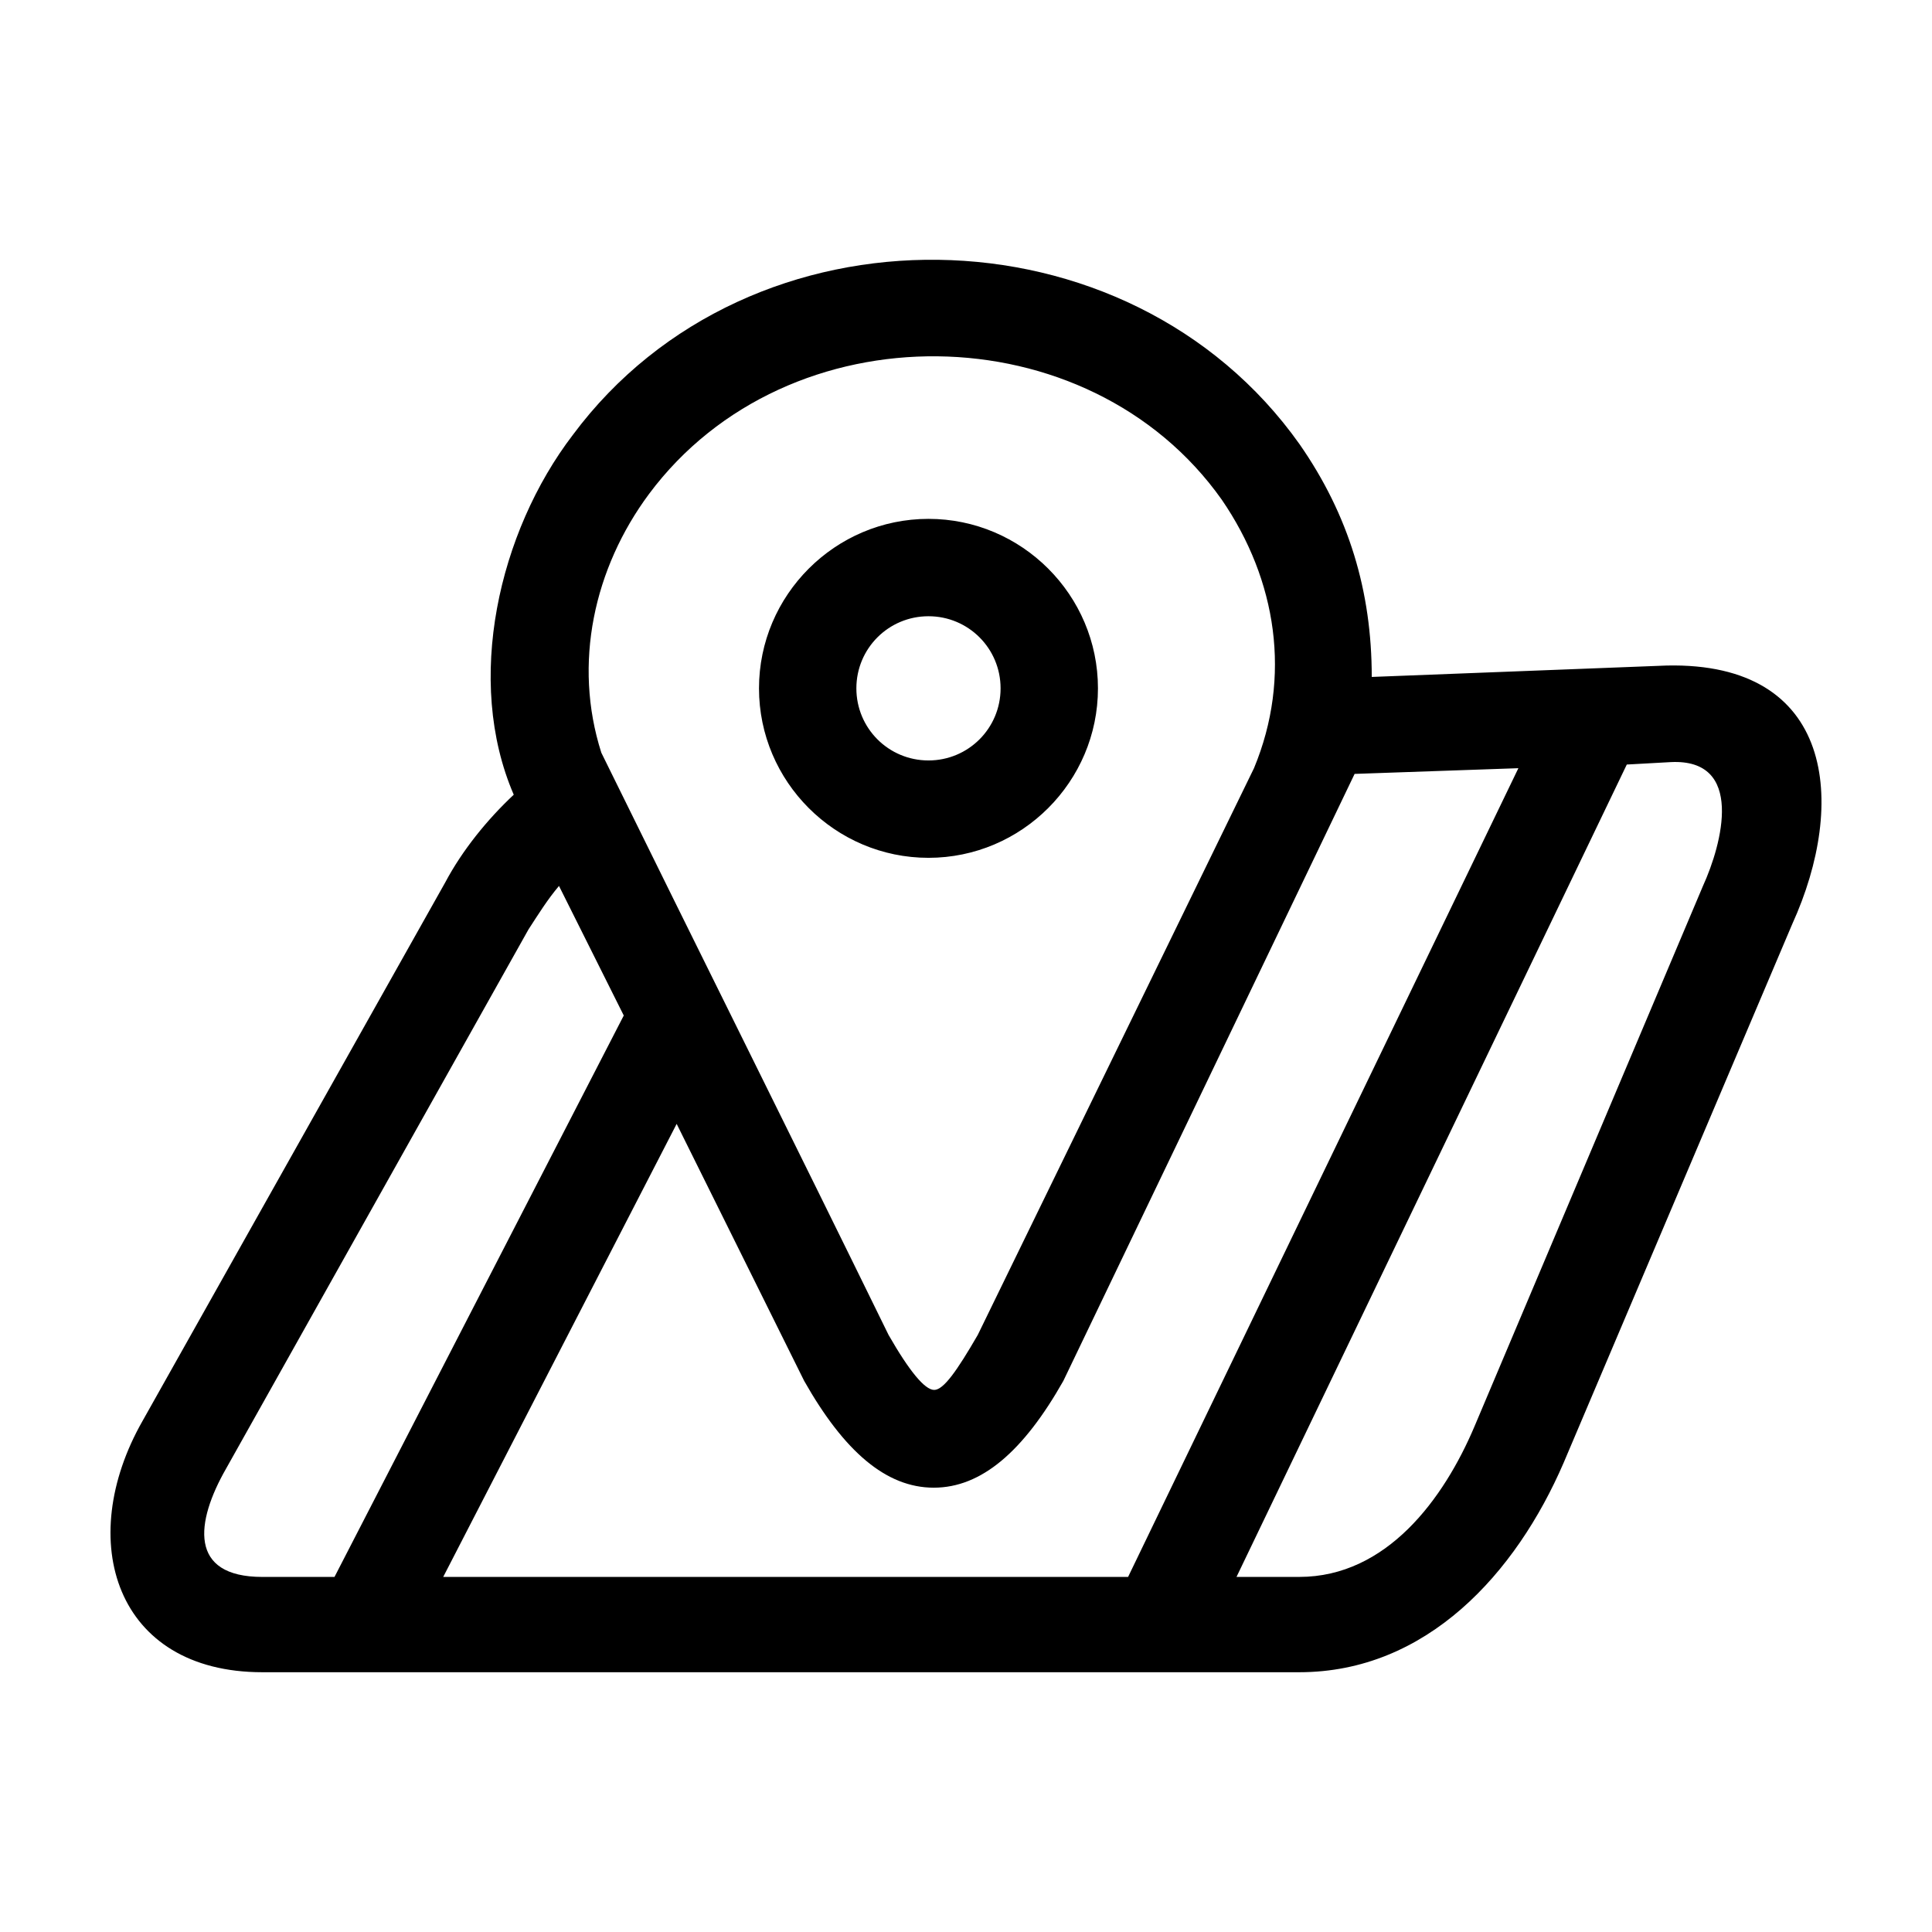
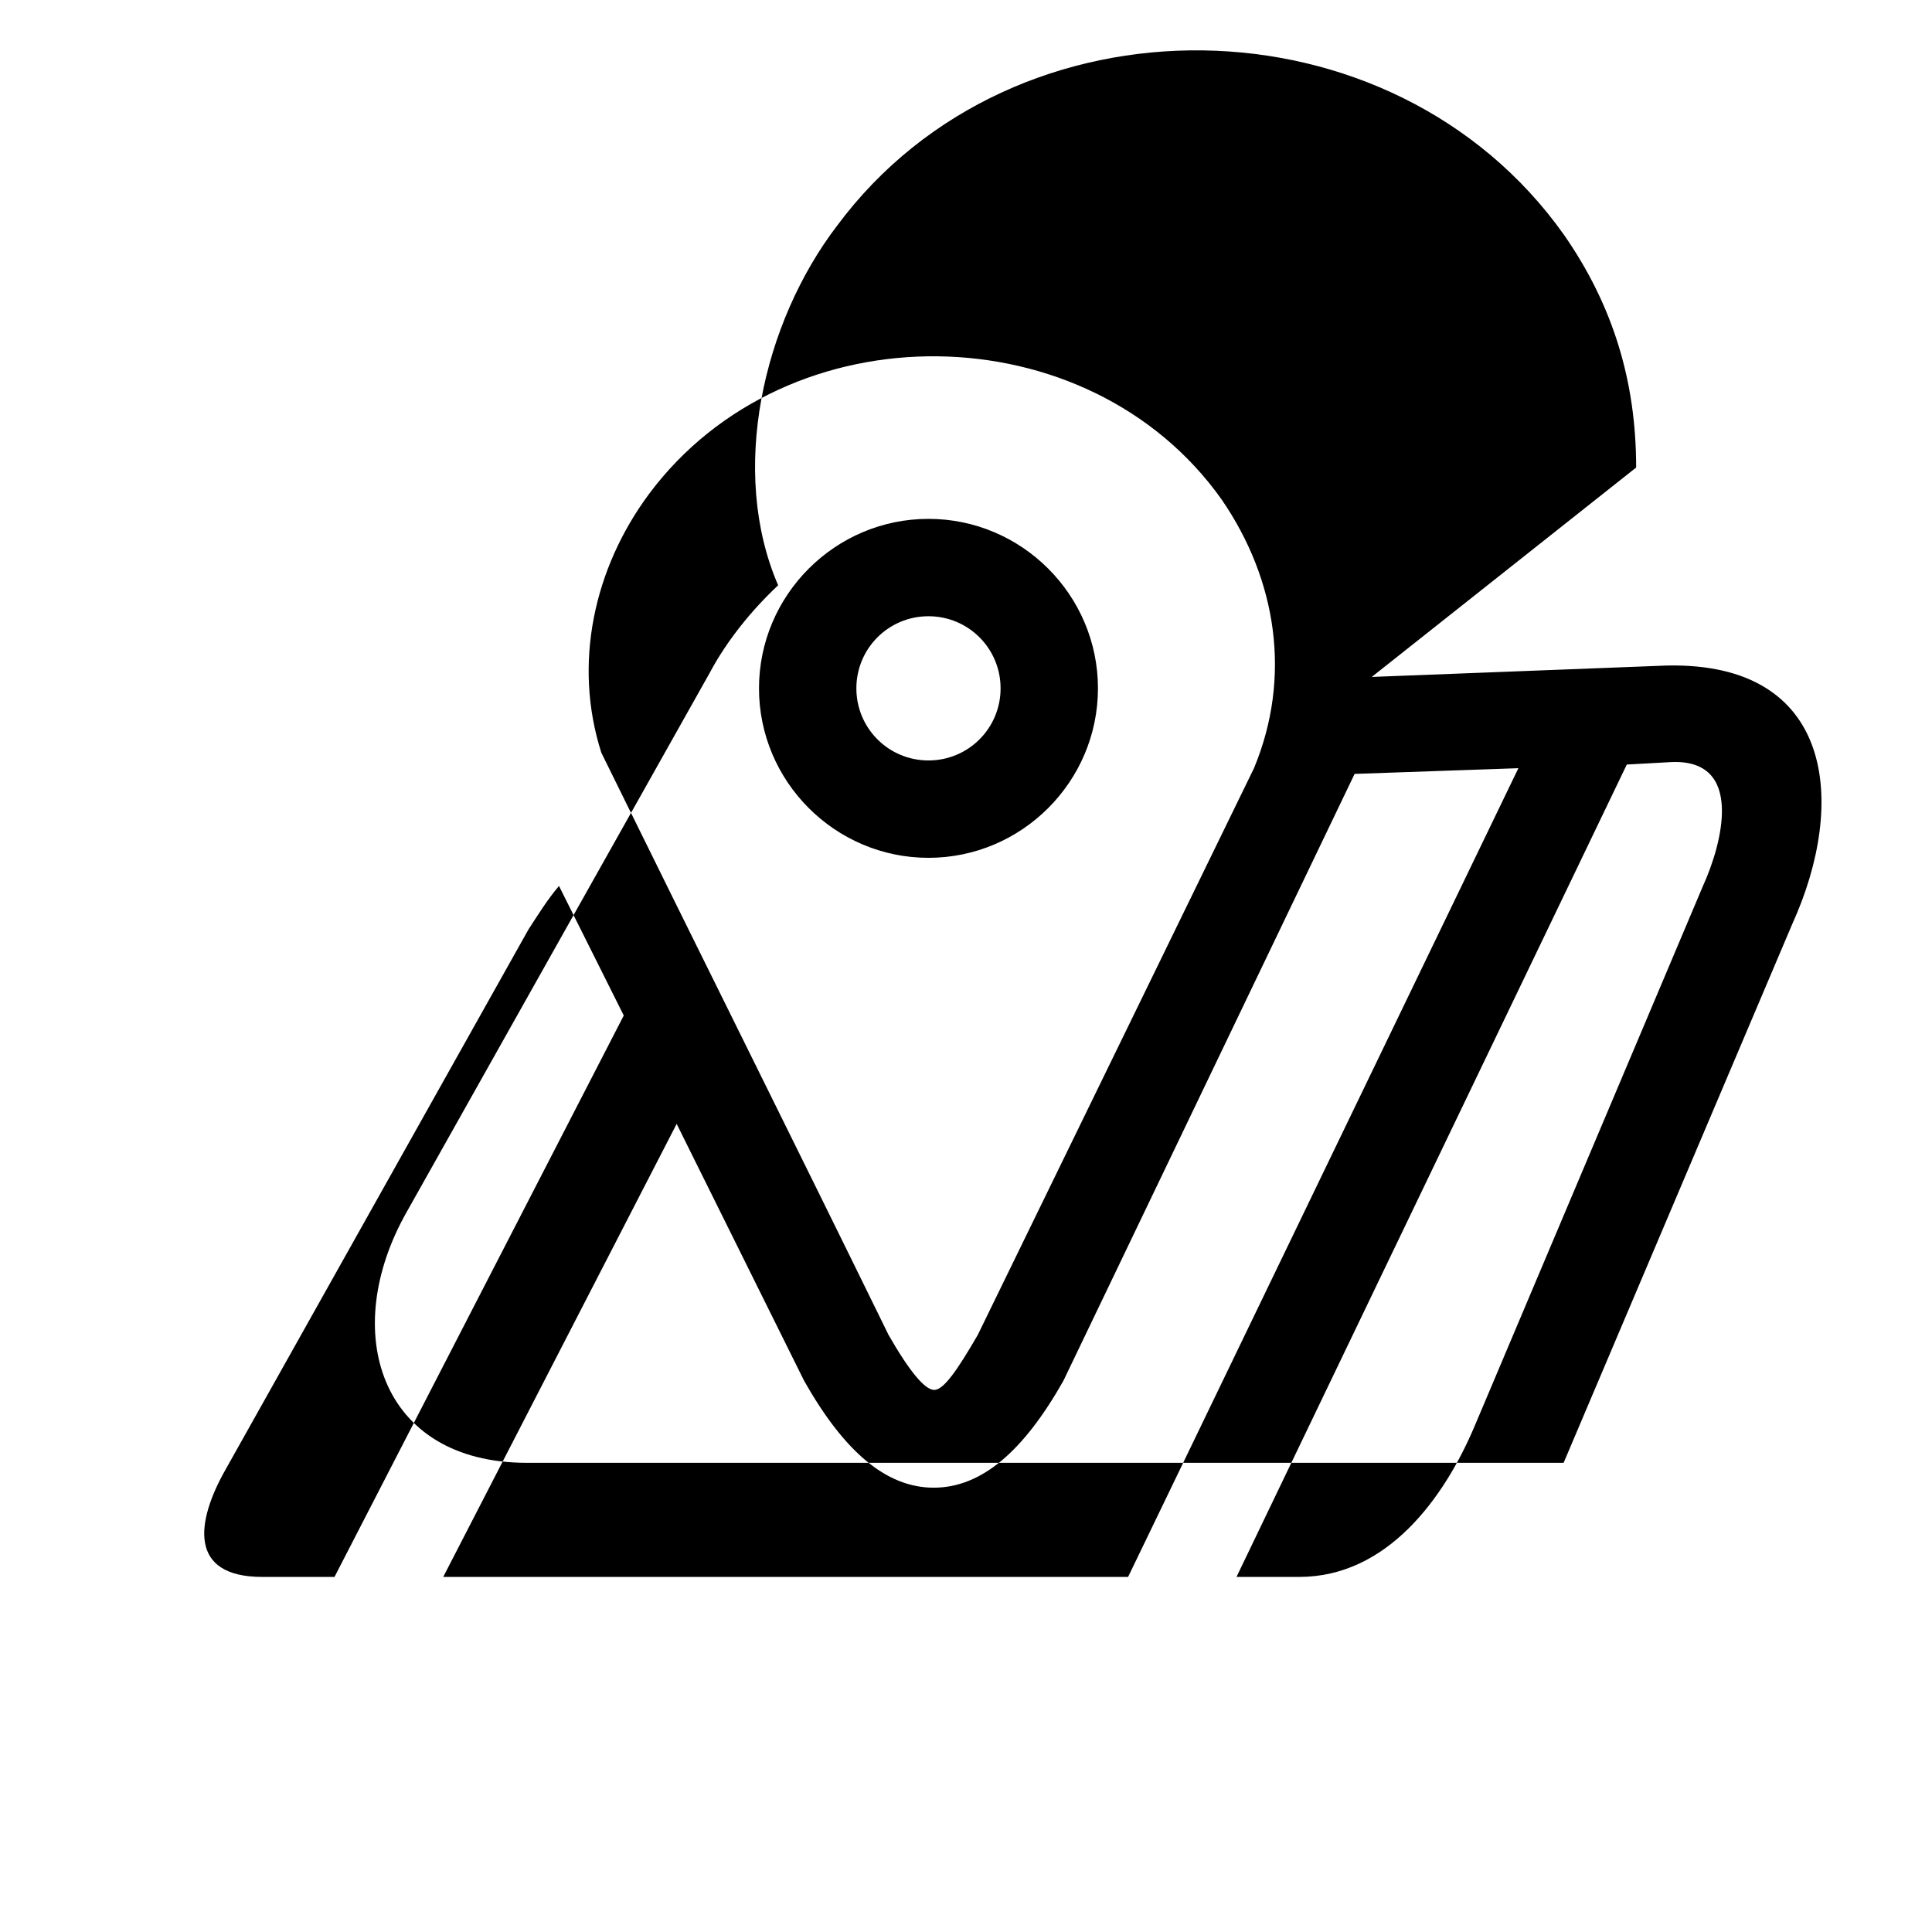
<svg xmlns="http://www.w3.org/2000/svg" fill="#000000" width="800px" height="800px" version="1.1" viewBox="144 144 512 512">
-   <path d="m476.32 347.58c10.039-24.184 6.047-49.883-8.531-71.148-35.309-49.883-114.98-50.961-151.8-1.512-14.574 19.648-20.188 44.914-12.629 68.559 25.266 51.395 50.961 102.89 76.117 154.29 5.508 9.609 9.609 14.574 12.09 14.574 2.484 0 6.047-5.074 11.551-14.574zm-33.363 214.32 103.43-214.32-43.402 1.512-77.195 160.87c-10.578 18.676-21.699 28.289-34.336 28.289-12.629 0-23.754-9.609-34.336-28.289l-33.797-68.125-61.863 120.06zm132.16-215.29-103.43 215.29h16.625c23.211 0 38.328-20.73 46.426-39.84l60.566-143.27c5.074-11.117 11.117-33.797-8.531-32.824zm-342.47 215.29 76.656-148.78-17.164-34.336c-3.023 3.562-5.508 7.559-8.098 11.551l-80.117 142.85c-8.098 14.141-10.039 28.719 9.609 28.719zm157.41-254.59c-10.578 0-19.109 8.531-19.109 19.109s8.531 19.109 19.109 19.109 19.109-8.531 19.109-19.109c0-10.582-8.531-19.109-19.109-19.109zm0-25.805c24.727 0 44.914 20.188 44.914 44.914 0 24.727-20.188 44.914-44.914 44.914-24.727 0-44.914-20.188-44.914-44.914 0-24.723 20.188-44.914 44.914-44.914zm117.47 41.891 78.168-3.023c44.375-0.973 47.938 36.281 33.25 68.559l-60.57 142.73c-12.629 29.262-36.281 55.496-70.07 55.496h-274.78c-38.867 0-49.883-34.77-31.738-66.613l80.223-142.73c4.535-8.531 11.117-16.625 18.137-23.211-13.062-30.23-3.996-69.637 15.652-95.336 46.859-63.059 147.27-61.547 192.62 2.484 13.062 18.781 19.109 38.973 19.109 61.645z" />
+   <path d="m476.32 347.58c10.039-24.184 6.047-49.883-8.531-71.148-35.309-49.883-114.98-50.961-151.8-1.512-14.574 19.648-20.188 44.914-12.629 68.559 25.266 51.395 50.961 102.89 76.117 154.29 5.508 9.609 9.609 14.574 12.09 14.574 2.484 0 6.047-5.074 11.551-14.574zm-33.363 214.32 103.43-214.32-43.402 1.512-77.195 160.87c-10.578 18.676-21.699 28.289-34.336 28.289-12.629 0-23.754-9.609-34.336-28.289l-33.797-68.125-61.863 120.06zm132.16-215.29-103.43 215.29h16.625c23.211 0 38.328-20.73 46.426-39.84l60.566-143.27c5.074-11.117 11.117-33.797-8.531-32.824zm-342.47 215.29 76.656-148.78-17.164-34.336c-3.023 3.562-5.508 7.559-8.098 11.551l-80.117 142.85c-8.098 14.141-10.039 28.719 9.609 28.719zm157.41-254.59c-10.578 0-19.109 8.531-19.109 19.109s8.531 19.109 19.109 19.109 19.109-8.531 19.109-19.109c0-10.582-8.531-19.109-19.109-19.109zm0-25.805c24.727 0 44.914 20.188 44.914 44.914 0 24.727-20.188 44.914-44.914 44.914-24.727 0-44.914-20.188-44.914-44.914 0-24.723 20.188-44.914 44.914-44.914zm117.47 41.891 78.168-3.023c44.375-0.973 47.938 36.281 33.25 68.559l-60.57 142.73h-274.78c-38.867 0-49.883-34.77-31.738-66.613l80.223-142.73c4.535-8.531 11.117-16.625 18.137-23.211-13.062-30.23-3.996-69.637 15.652-95.336 46.859-63.059 147.27-61.547 192.62 2.484 13.062 18.781 19.109 38.973 19.109 61.645z" />
</svg>